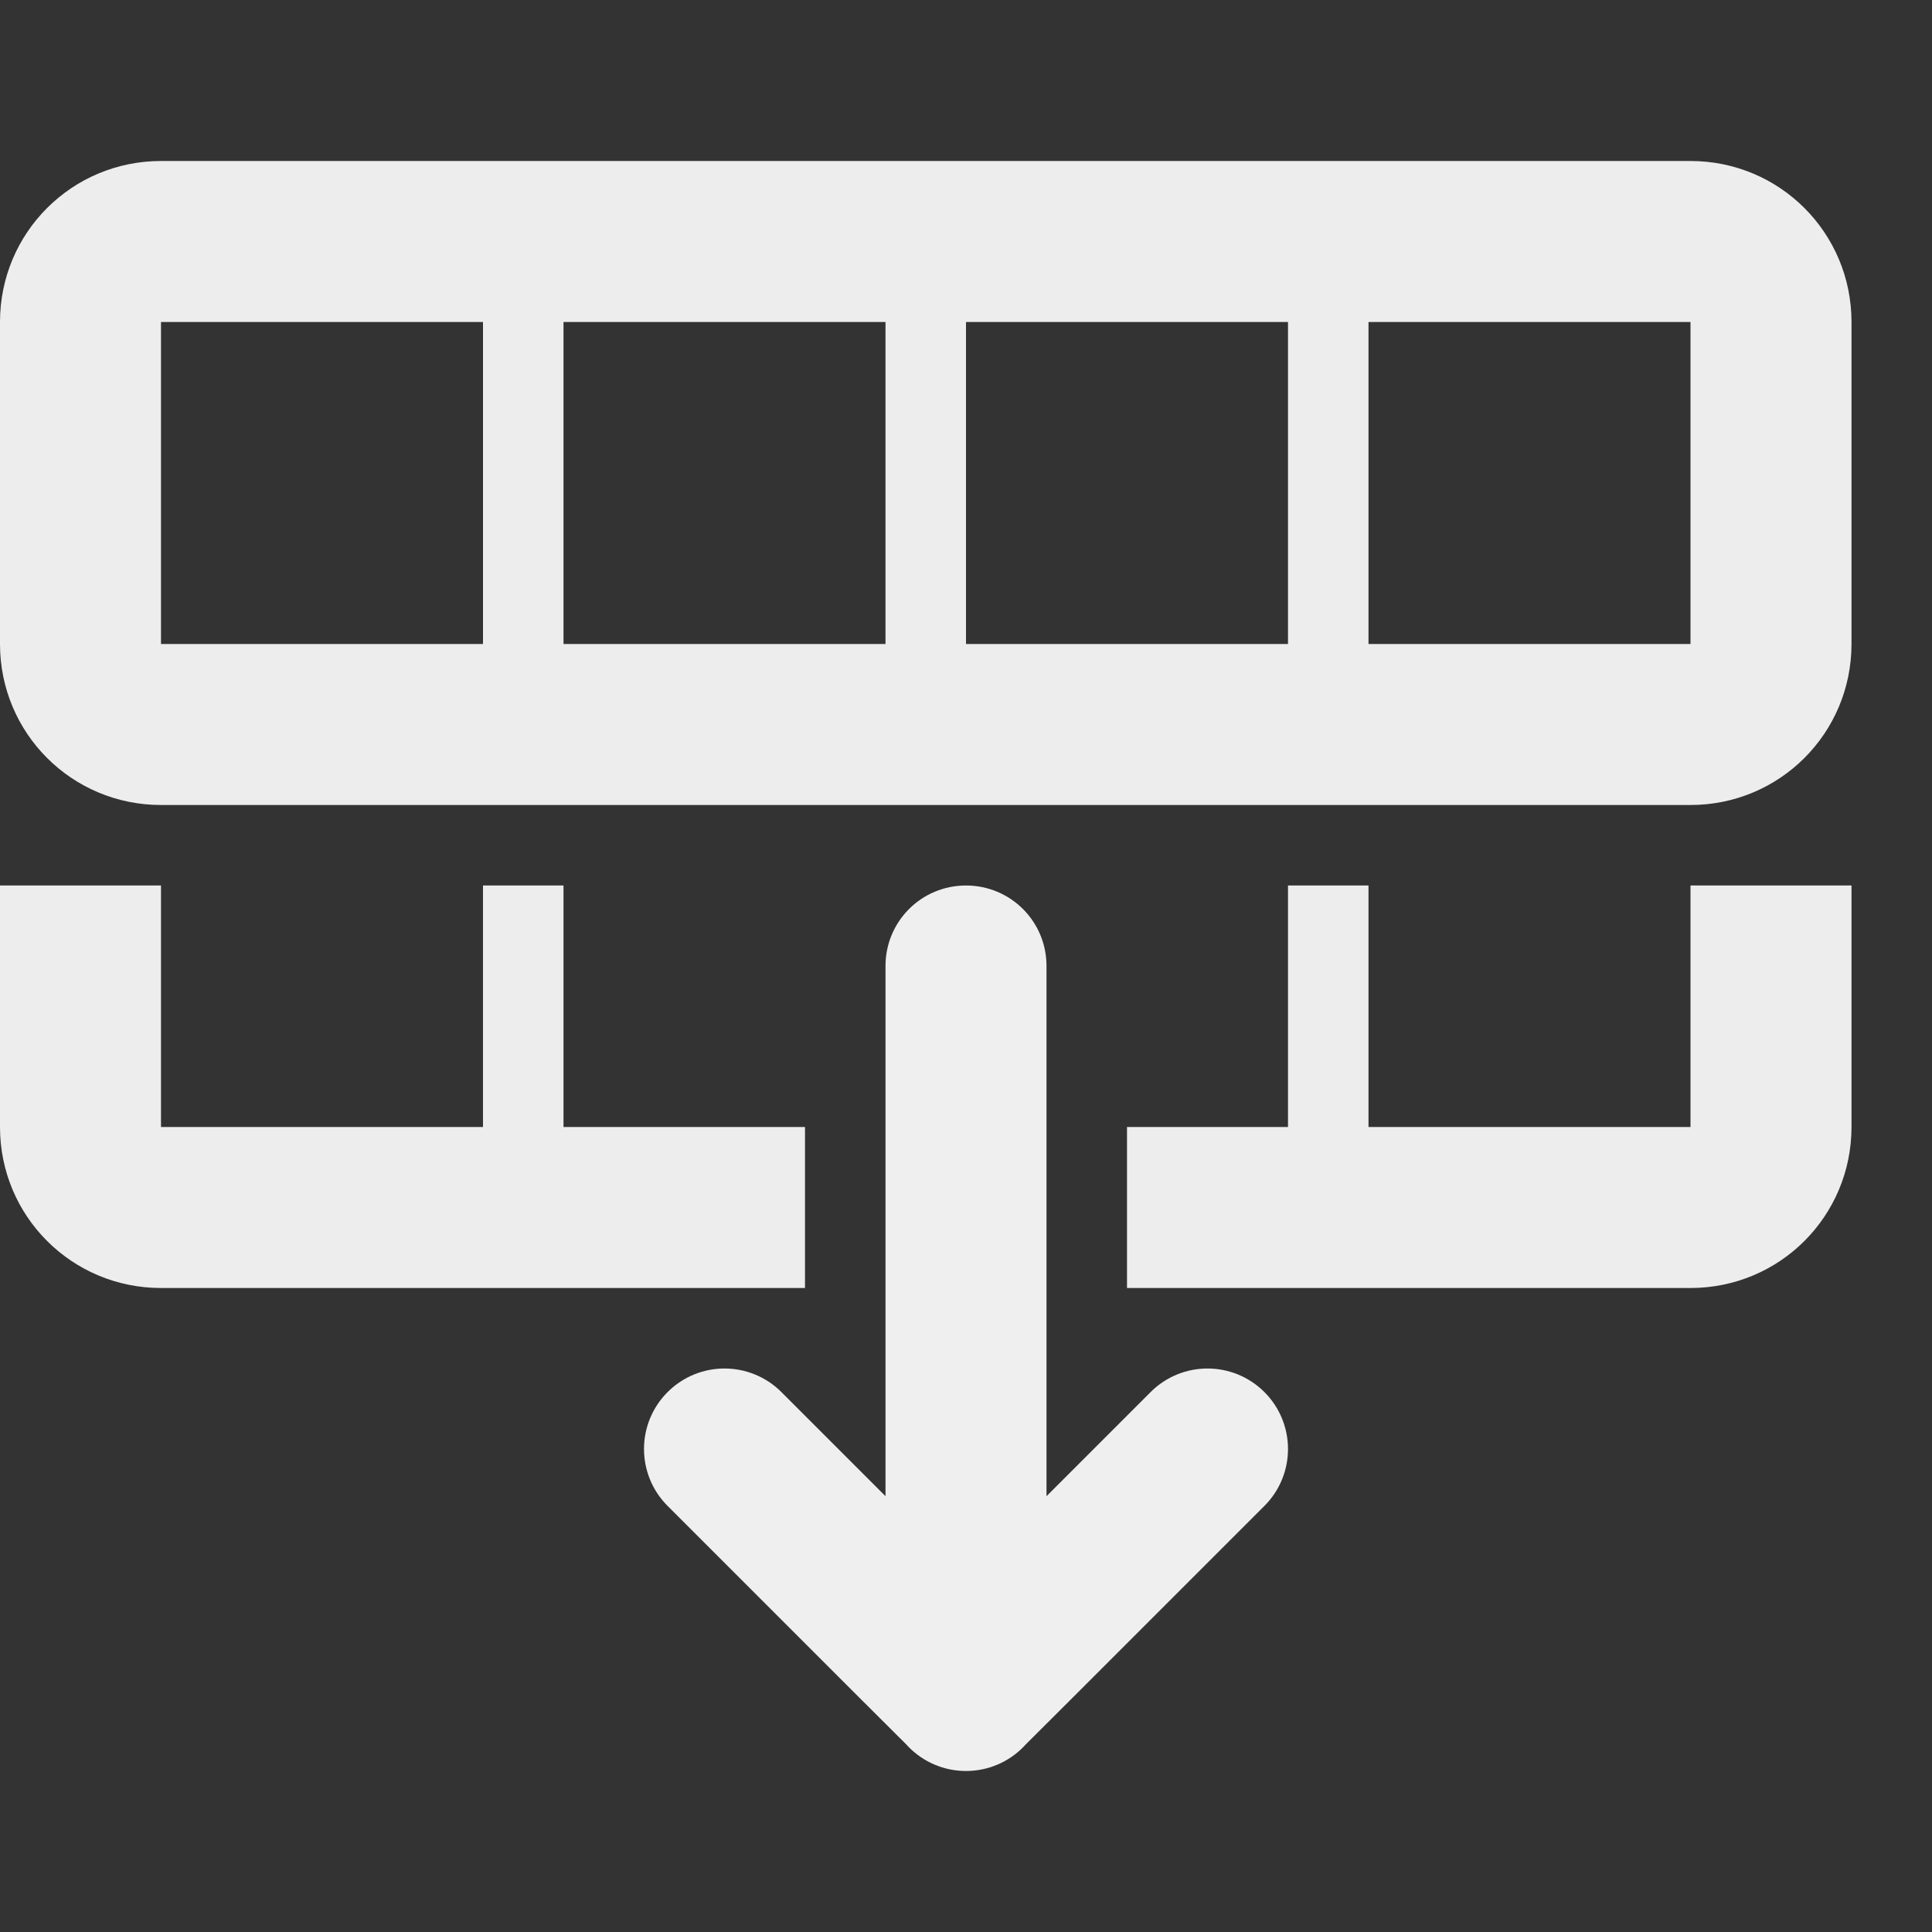
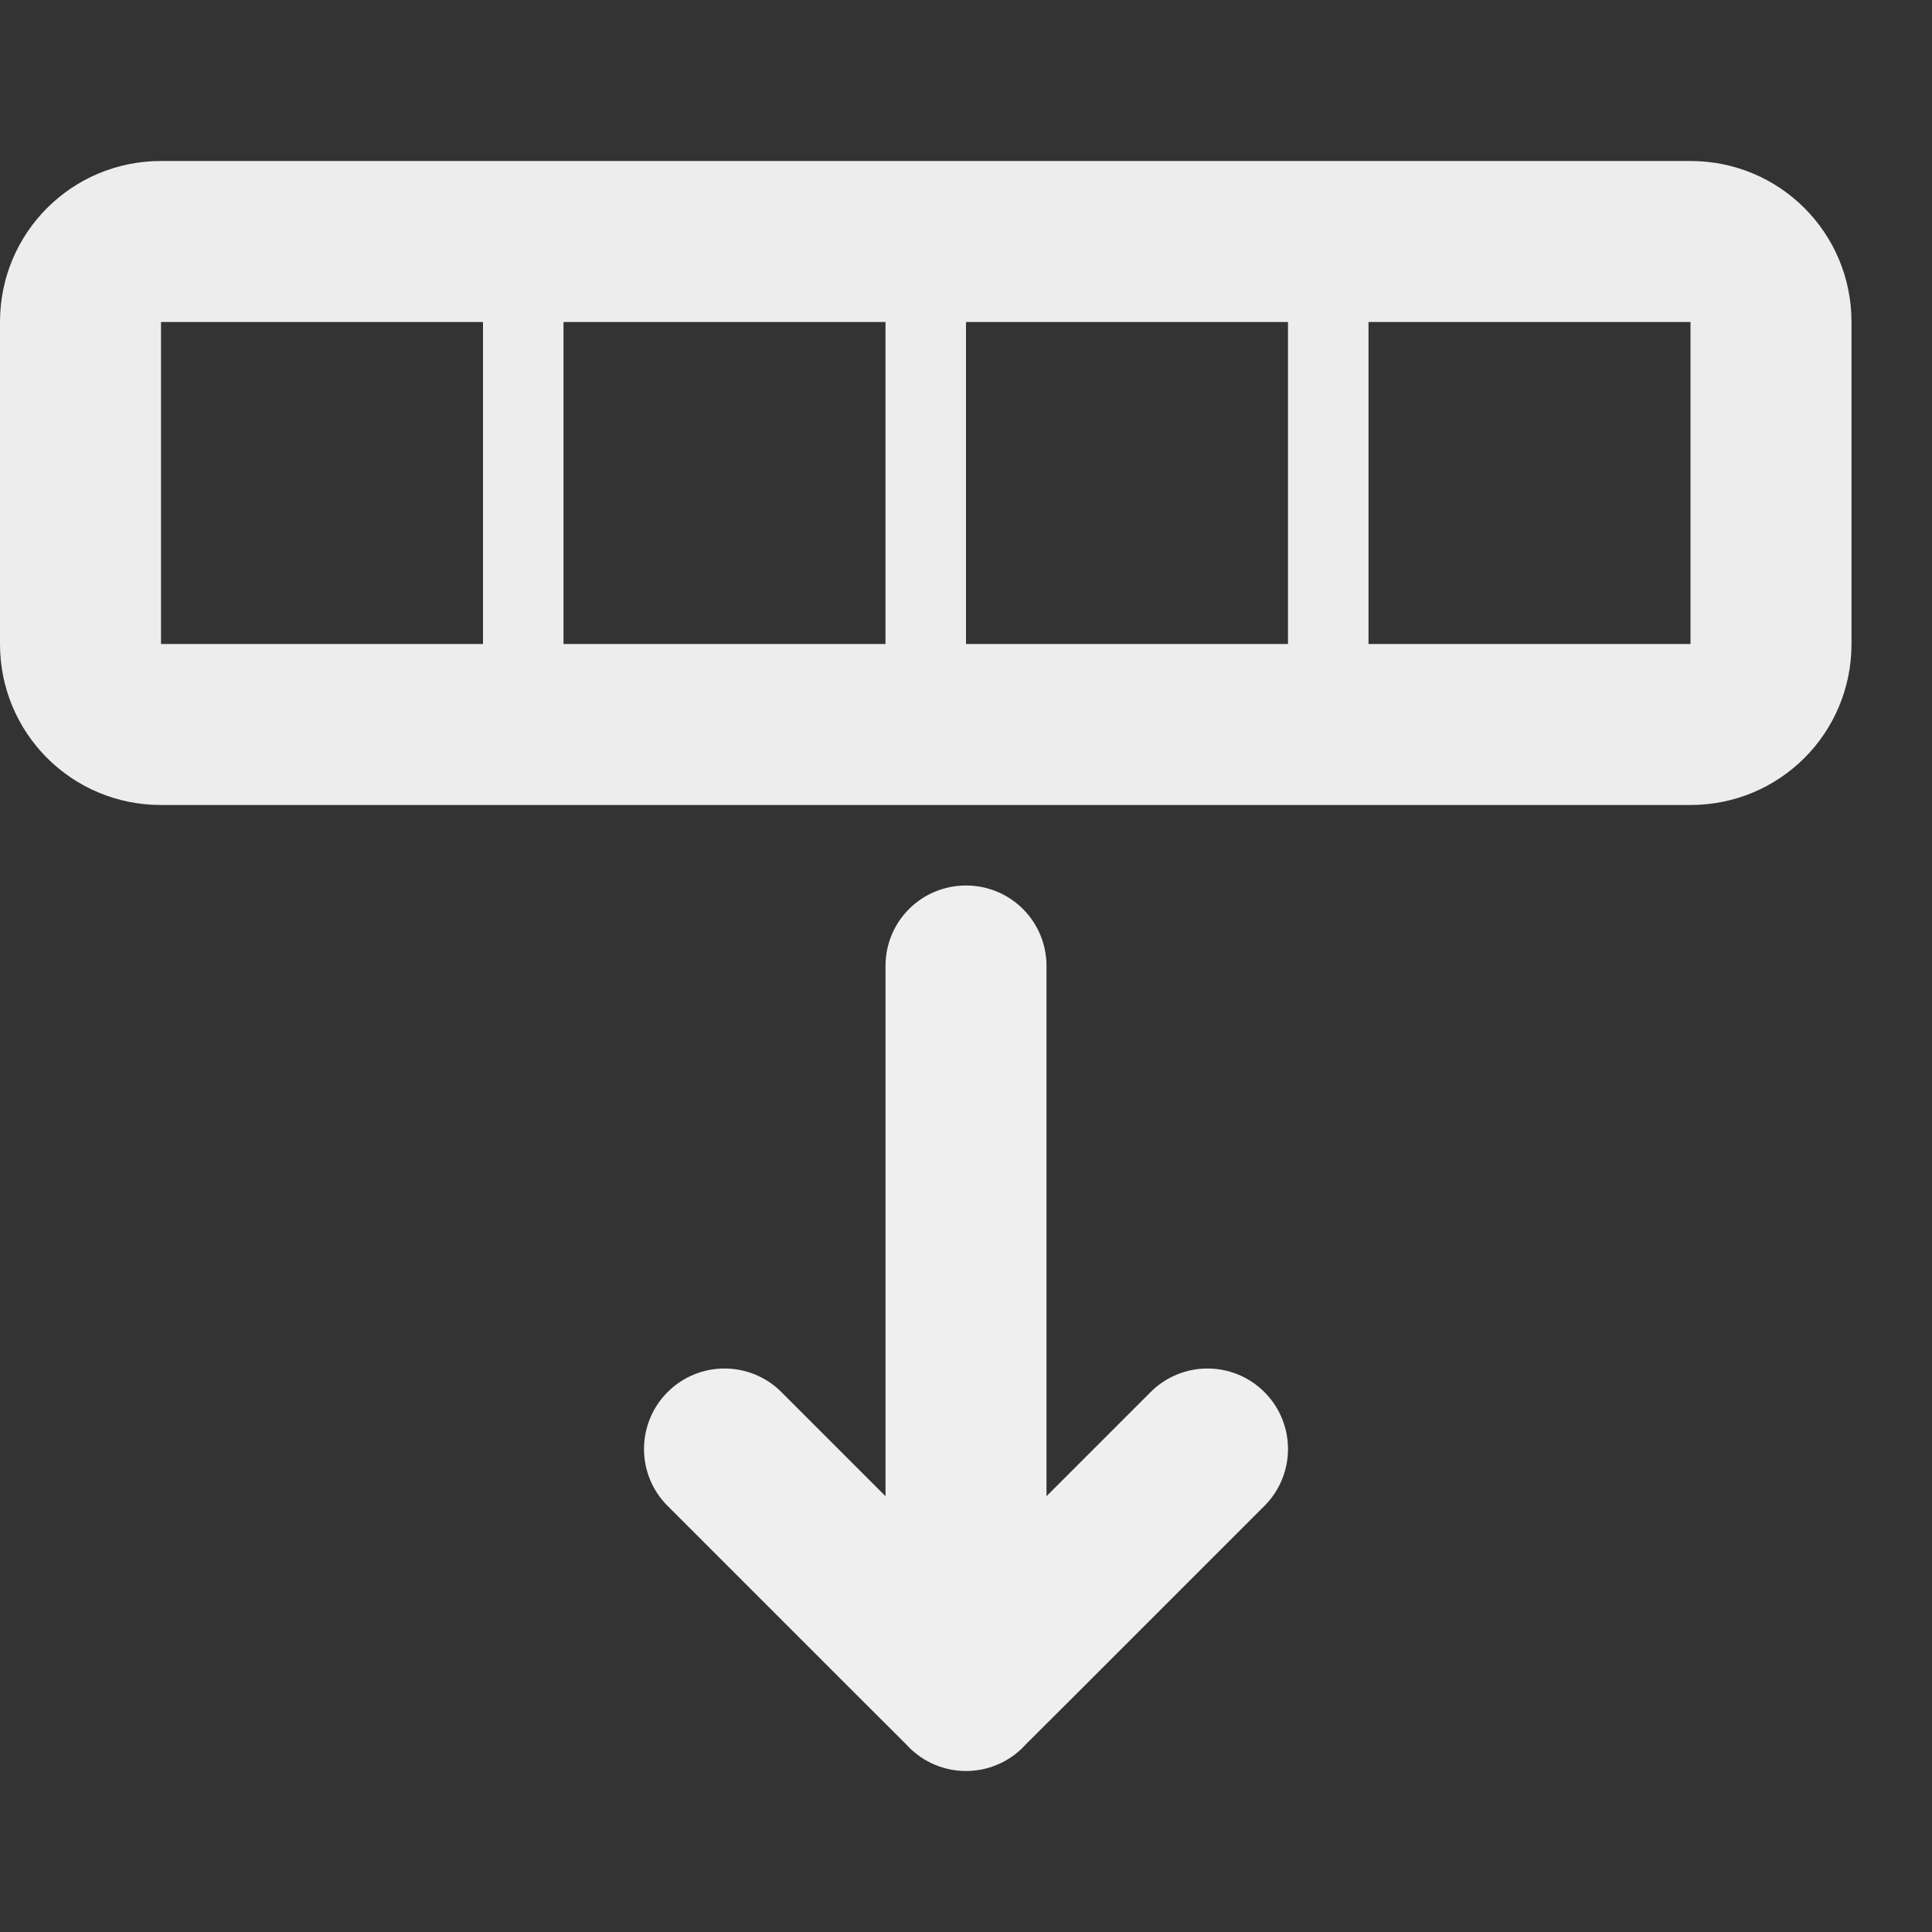
<svg xmlns="http://www.w3.org/2000/svg" viewBox="0 0 24 24">
  <rect x="0" y="0" width="24" height="24" fill="#333333" stroke="none" />
  <g fill="#efefef">
    <path d="m2 2c-1.108 0-2 .892-2 2v4c0 1.108.892 2 2 2h19c1.108 0 2-.892 2-2v-4c0-1.108-.892-2-2-2zm0 2h4v4h-4zm5 0h4v4h-4zm5 0h4v4h-4zm5 0h4v4h-4z" opacity=".99" />
    <path d="m16 18c0-.256-.098-.512-.293-.707-.195-.195-.451-.293-.707-.293s-.512.098-.707.293l-1.293 1.293v-6.586c0-.554-.446-1-1-1s-1 .446-1 1v6.586l-1.293-1.293c-.195-.195-.451-.293-.707-.293s-.512.098-.707.293c-.195.195-.293.451-.293.707s.098.512.293.707l2.293 2.293.674.672.023.025c.188.194.447.303.717.303.27-0.0.529-.109.717-.303l.023-.025.674-.672 2.293-2.293c.195-.195.293-.451.293-.707z" />
-     <path d="m0 11v3c0 1.108.892 2 2 2h8v-2h-3v-3h-1v3h-4v-3zm16 0v3h-2v2h7c1.108 0 2-.892 2-2v-3h-2v3h-4v-3z" opacity=".99" />
  </g>
</svg>